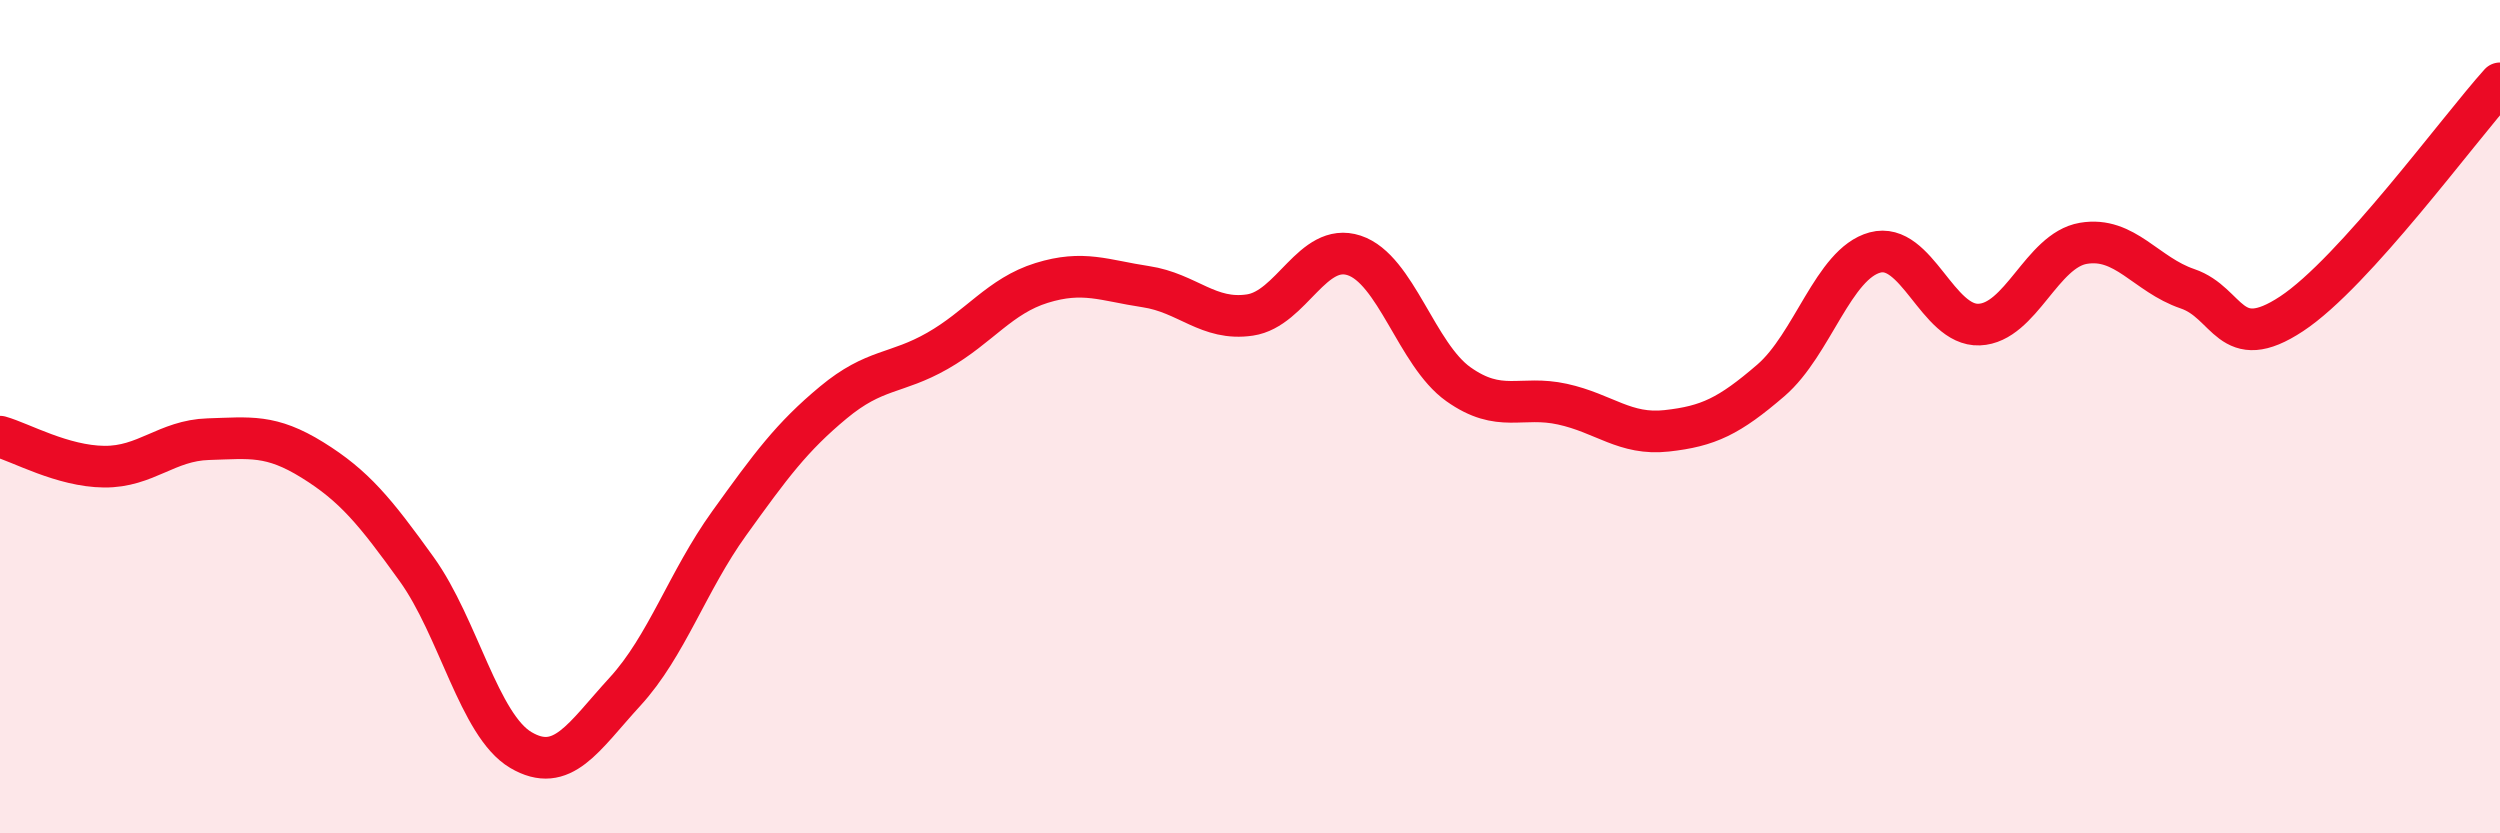
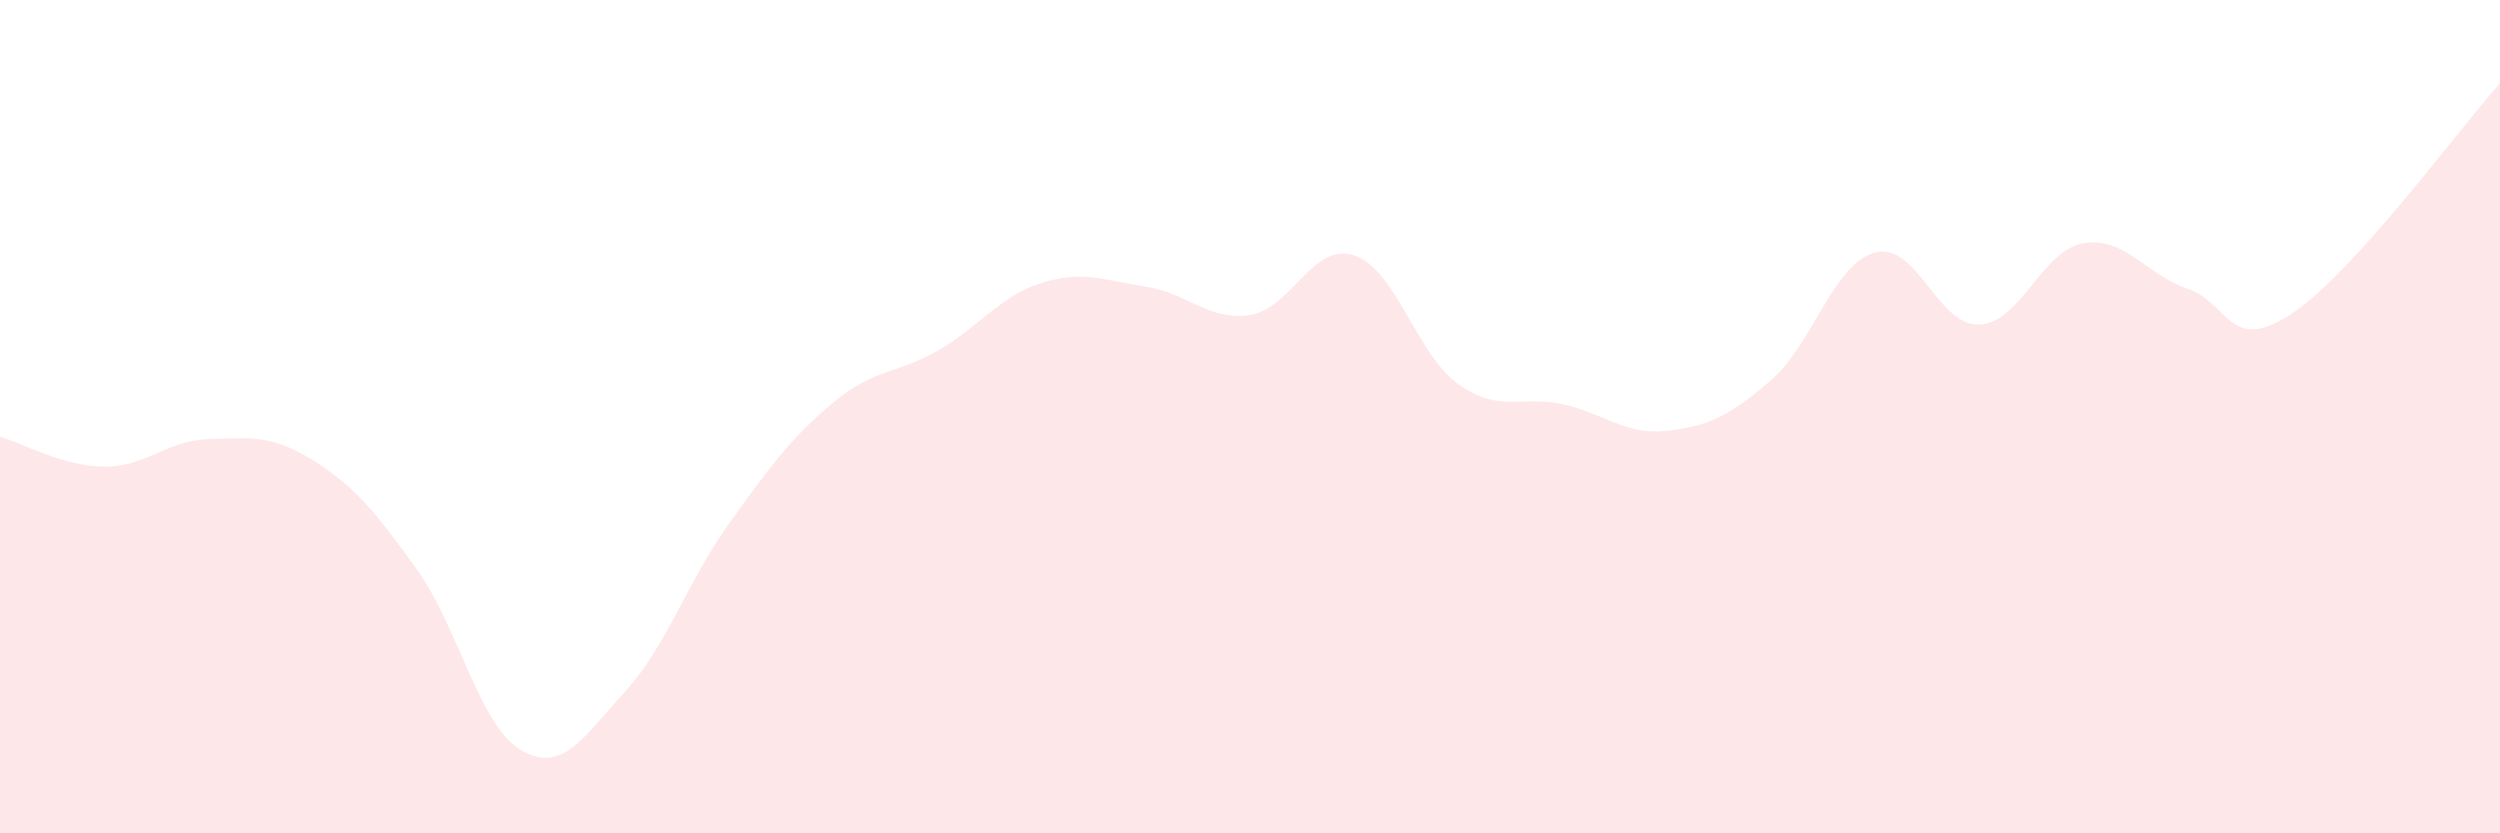
<svg xmlns="http://www.w3.org/2000/svg" width="60" height="20" viewBox="0 0 60 20">
  <path d="M 0,10.48 C 0.5,10.62 1.5,11.19 2.5,11.2 C 3.5,11.21 4,10.57 5,10.54 C 6,10.51 6.5,10.42 7.5,11.04 C 8.5,11.66 9,12.27 10,13.66 C 11,15.05 11.5,17.41 12.5,18 C 13.5,18.59 14,17.69 15,16.6 C 16,15.51 16.5,13.95 17.5,12.56 C 18.5,11.17 19,10.49 20,9.66 C 21,8.83 21.5,8.99 22.5,8.42 C 23.5,7.85 24,7.1 25,6.79 C 26,6.48 26.5,6.73 27.5,6.88 C 28.5,7.03 29,7.71 30,7.56 C 31,7.41 31.5,5.8 32.5,6.13 C 33.5,6.46 34,8.51 35,9.22 C 36,9.93 36.5,9.48 37.5,9.7 C 38.5,9.92 39,10.45 40,10.34 C 41,10.23 41.5,9.99 42.5,9.13 C 43.5,8.27 44,6.33 45,6.06 C 46,5.79 46.5,7.83 47.5,7.79 C 48.5,7.75 49,6.01 50,5.84 C 51,5.67 51.5,6.59 52.5,6.93 C 53.5,7.27 53.5,8.52 55,7.53 C 56.5,6.54 59,3.11 60,2L60 20L0 20Z" fill="#EB0A25" opacity="0.1" stroke-linecap="round" stroke-linejoin="round" />
-   <path d="M 0,10.48 C 0.5,10.62 1.5,11.19 2.5,11.2 C 3.5,11.21 4,10.57 5,10.54 C 6,10.51 6.5,10.42 7.5,11.04 C 8.5,11.66 9,12.27 10,13.66 C 11,15.05 11.5,17.41 12.5,18 C 13.5,18.59 14,17.69 15,16.6 C 16,15.51 16.5,13.95 17.5,12.56 C 18.5,11.17 19,10.49 20,9.66 C 21,8.83 21.5,8.99 22.5,8.42 C 23.5,7.85 24,7.1 25,6.79 C 26,6.48 26.5,6.73 27.5,6.88 C 28.5,7.03 29,7.71 30,7.56 C 31,7.41 31.5,5.8 32.5,6.13 C 33.5,6.46 34,8.51 35,9.22 C 36,9.93 36.5,9.48 37.5,9.7 C 38.5,9.92 39,10.45 40,10.34 C 41,10.23 41.5,9.99 42.5,9.13 C 43.5,8.27 44,6.33 45,6.06 C 46,5.79 46.5,7.83 47.5,7.79 C 48.5,7.75 49,6.01 50,5.84 C 51,5.67 51.5,6.59 52.5,6.93 C 53.5,7.27 53.5,8.52 55,7.53 C 56.5,6.54 59,3.11 60,2" stroke="#EB0A25" stroke-width="1" fill="none" stroke-linecap="round" stroke-linejoin="round" />
</svg>